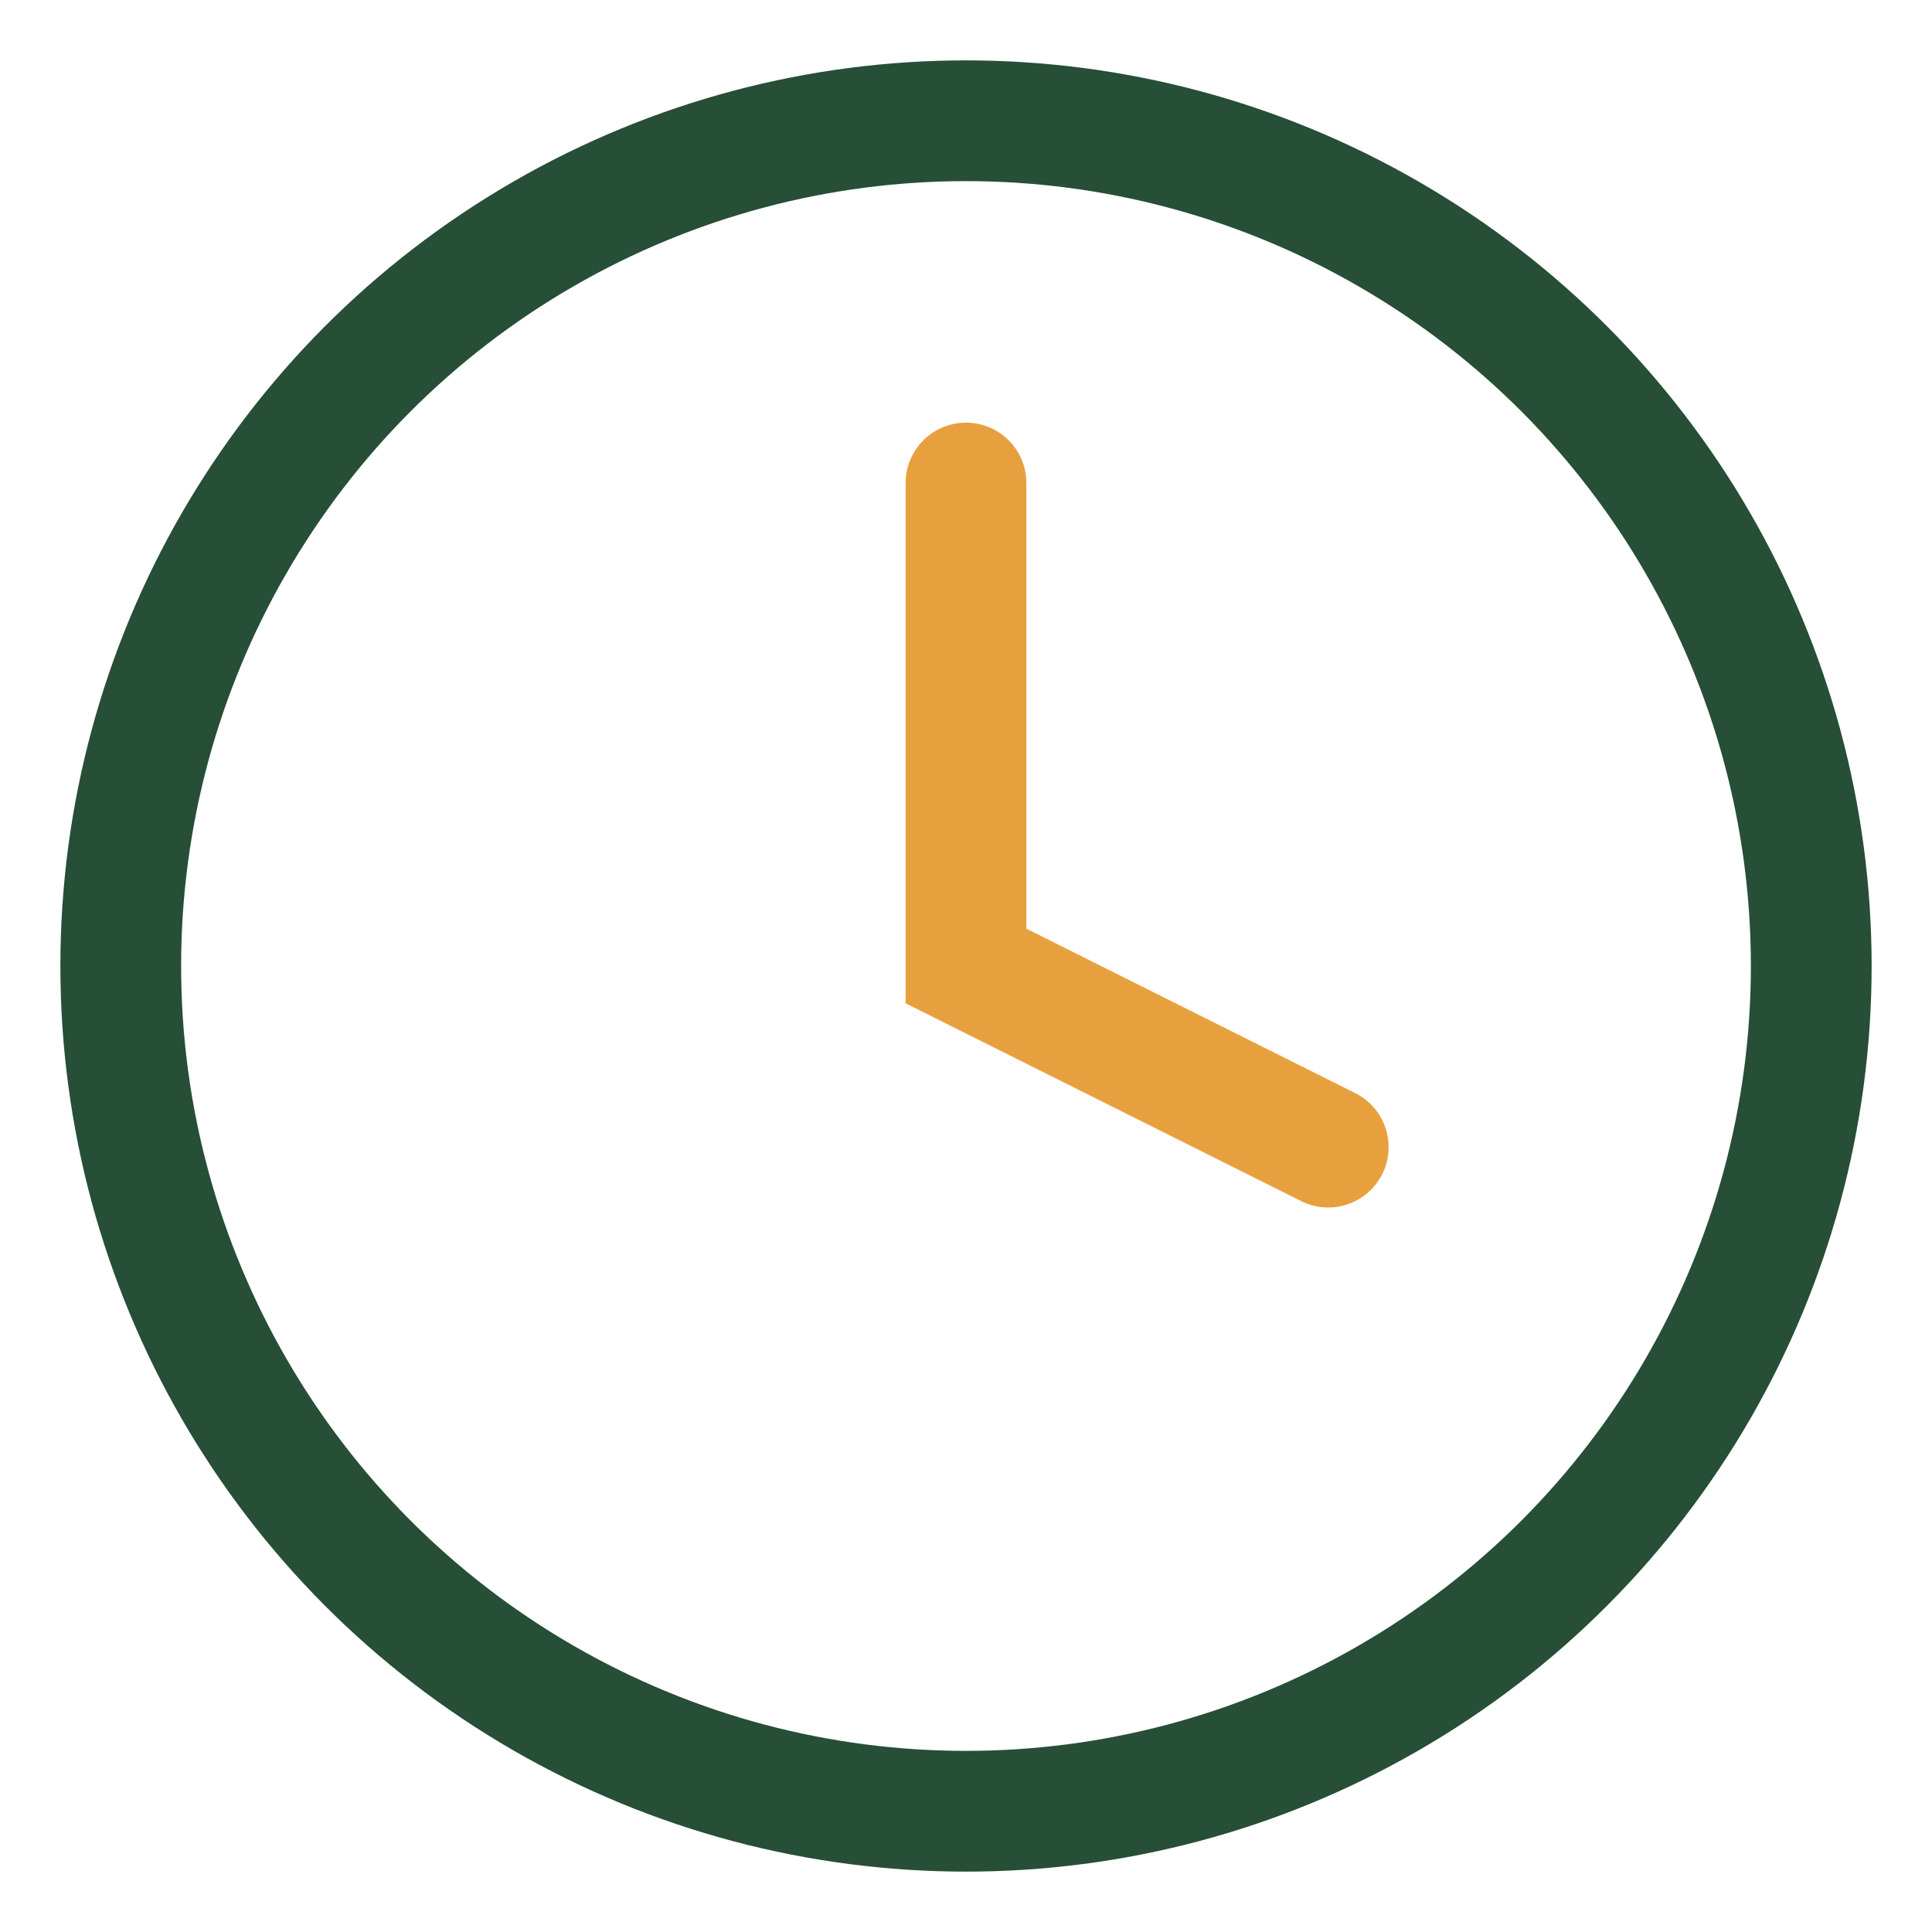
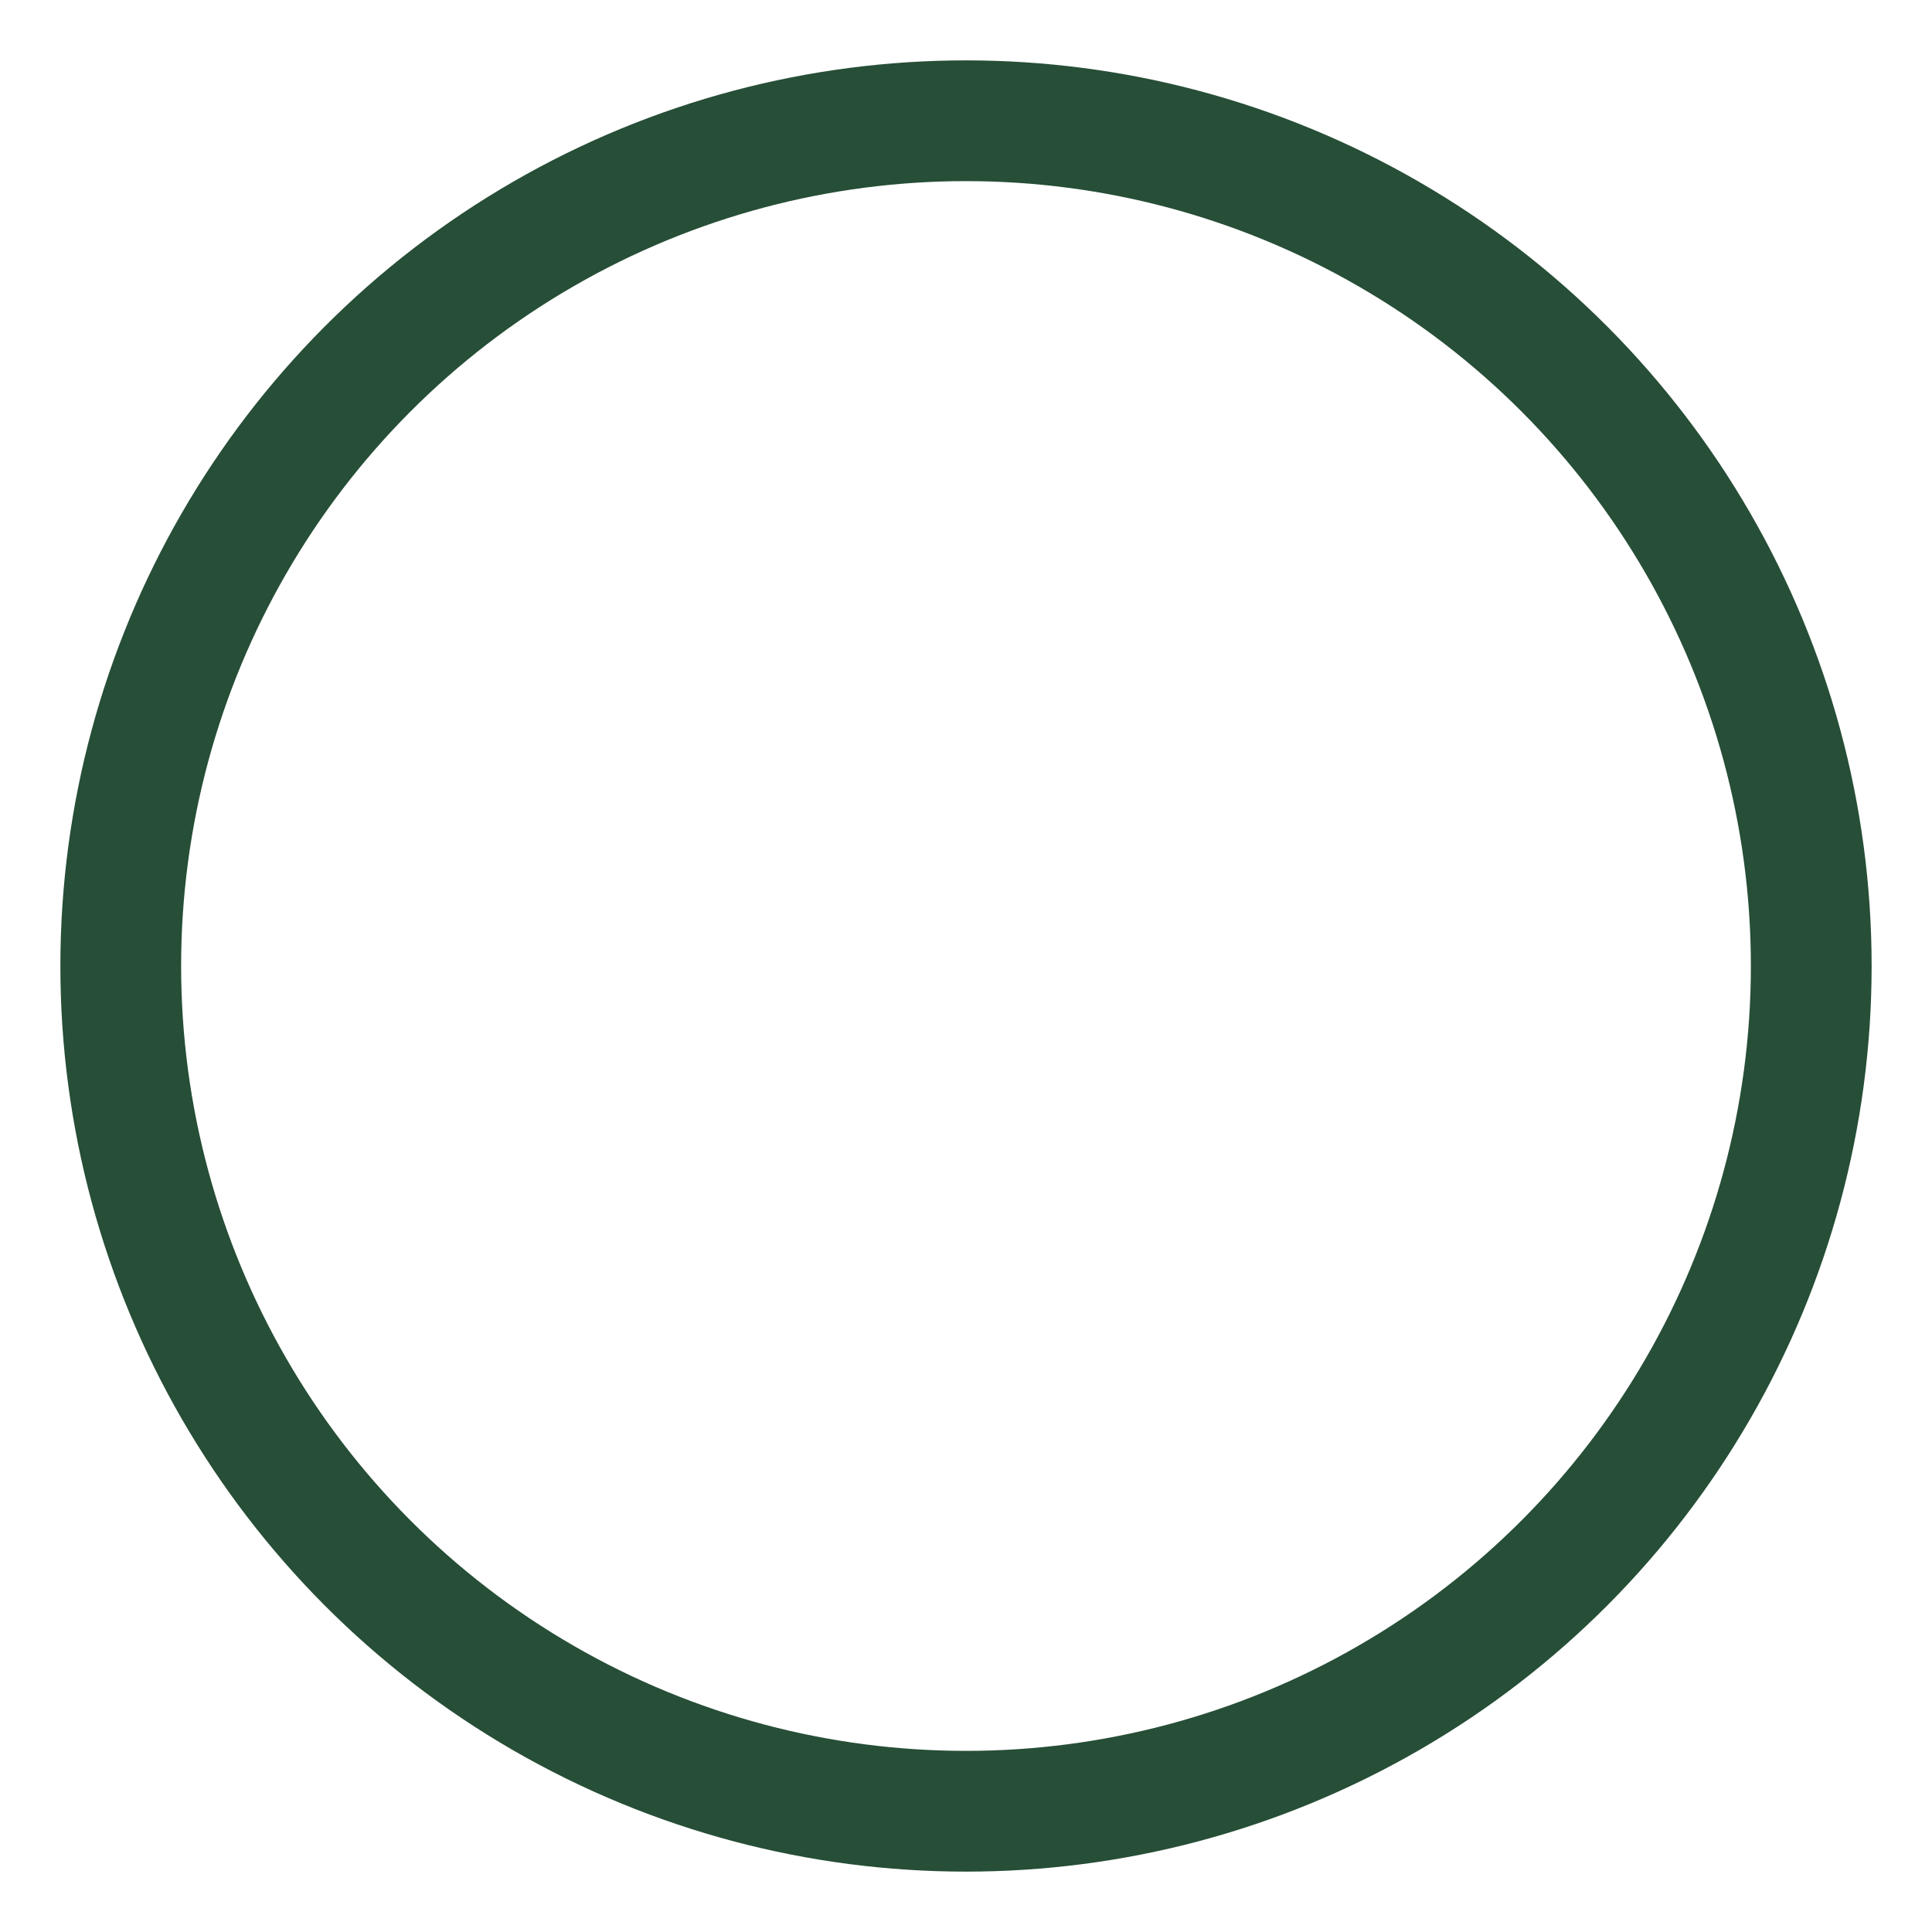
<svg xmlns="http://www.w3.org/2000/svg" width="32" height="32" viewBox="0 0 32 32">
  <circle cx="16" cy="16" r="14" stroke="#274E37" stroke-width="2" fill="none" />
-   <path d="M16 8v8l6 3" stroke="#E8A03E" stroke-width="2" fill="none" stroke-linecap="round" />
</svg>